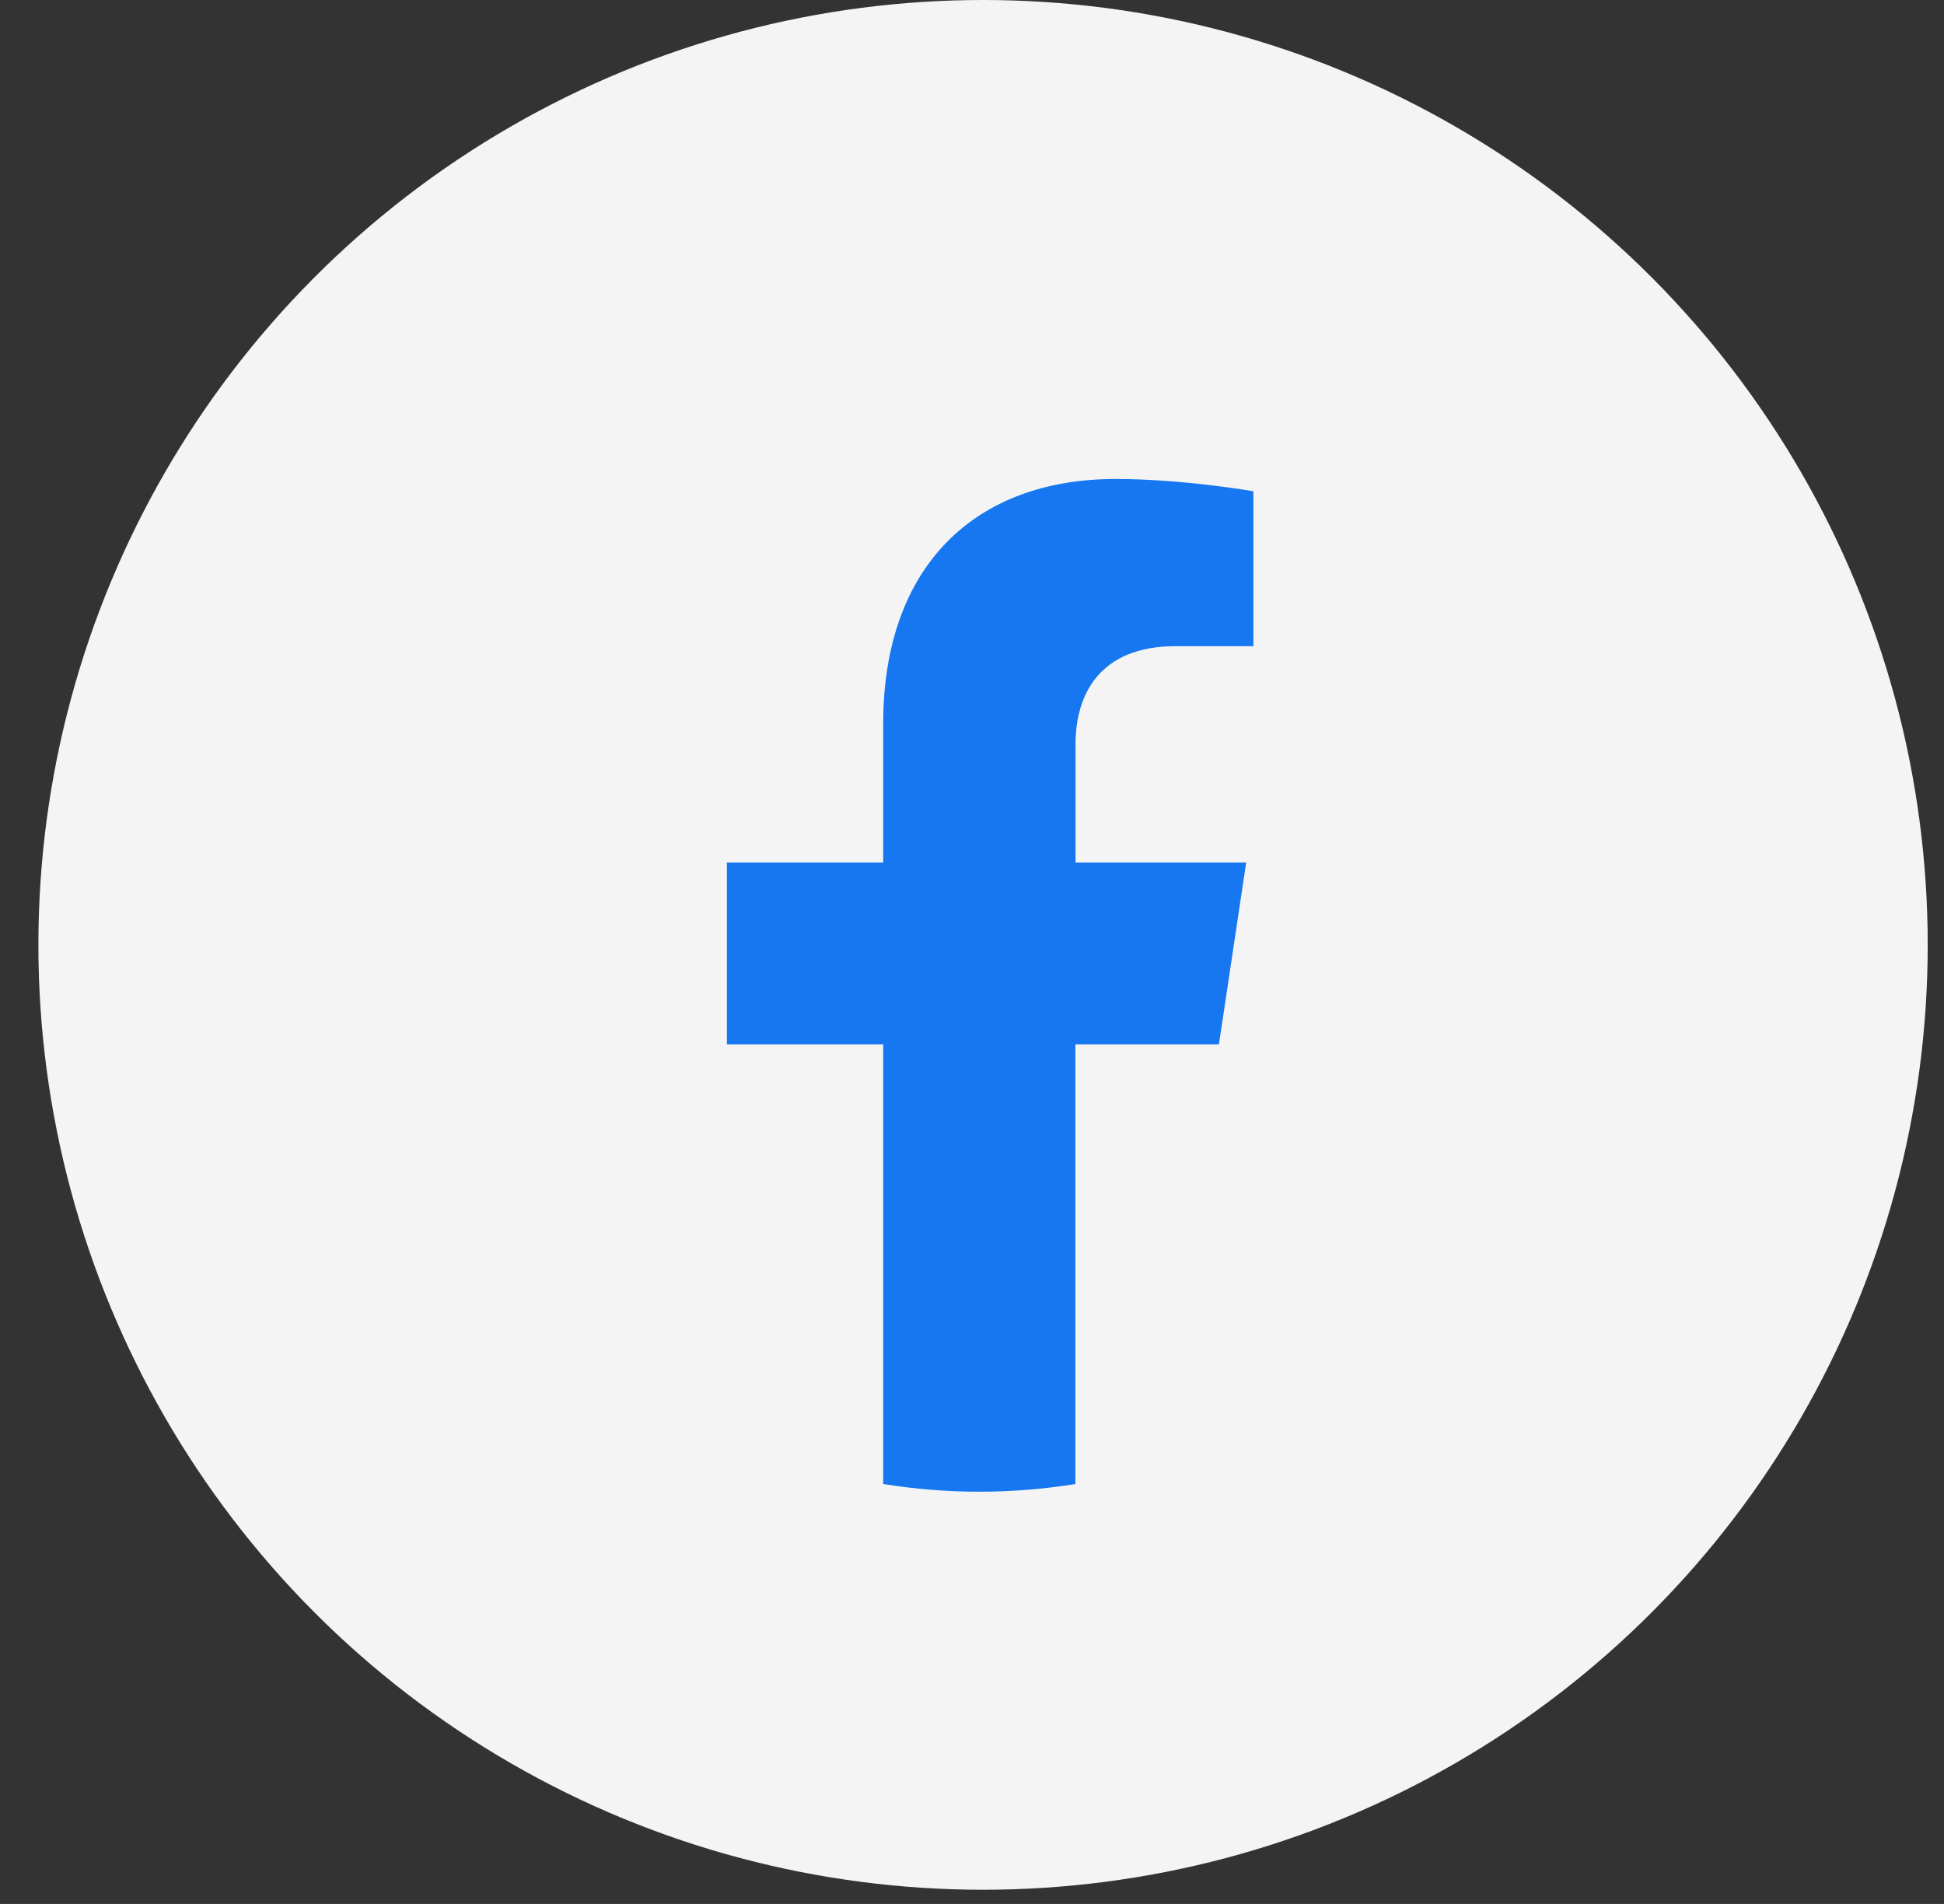
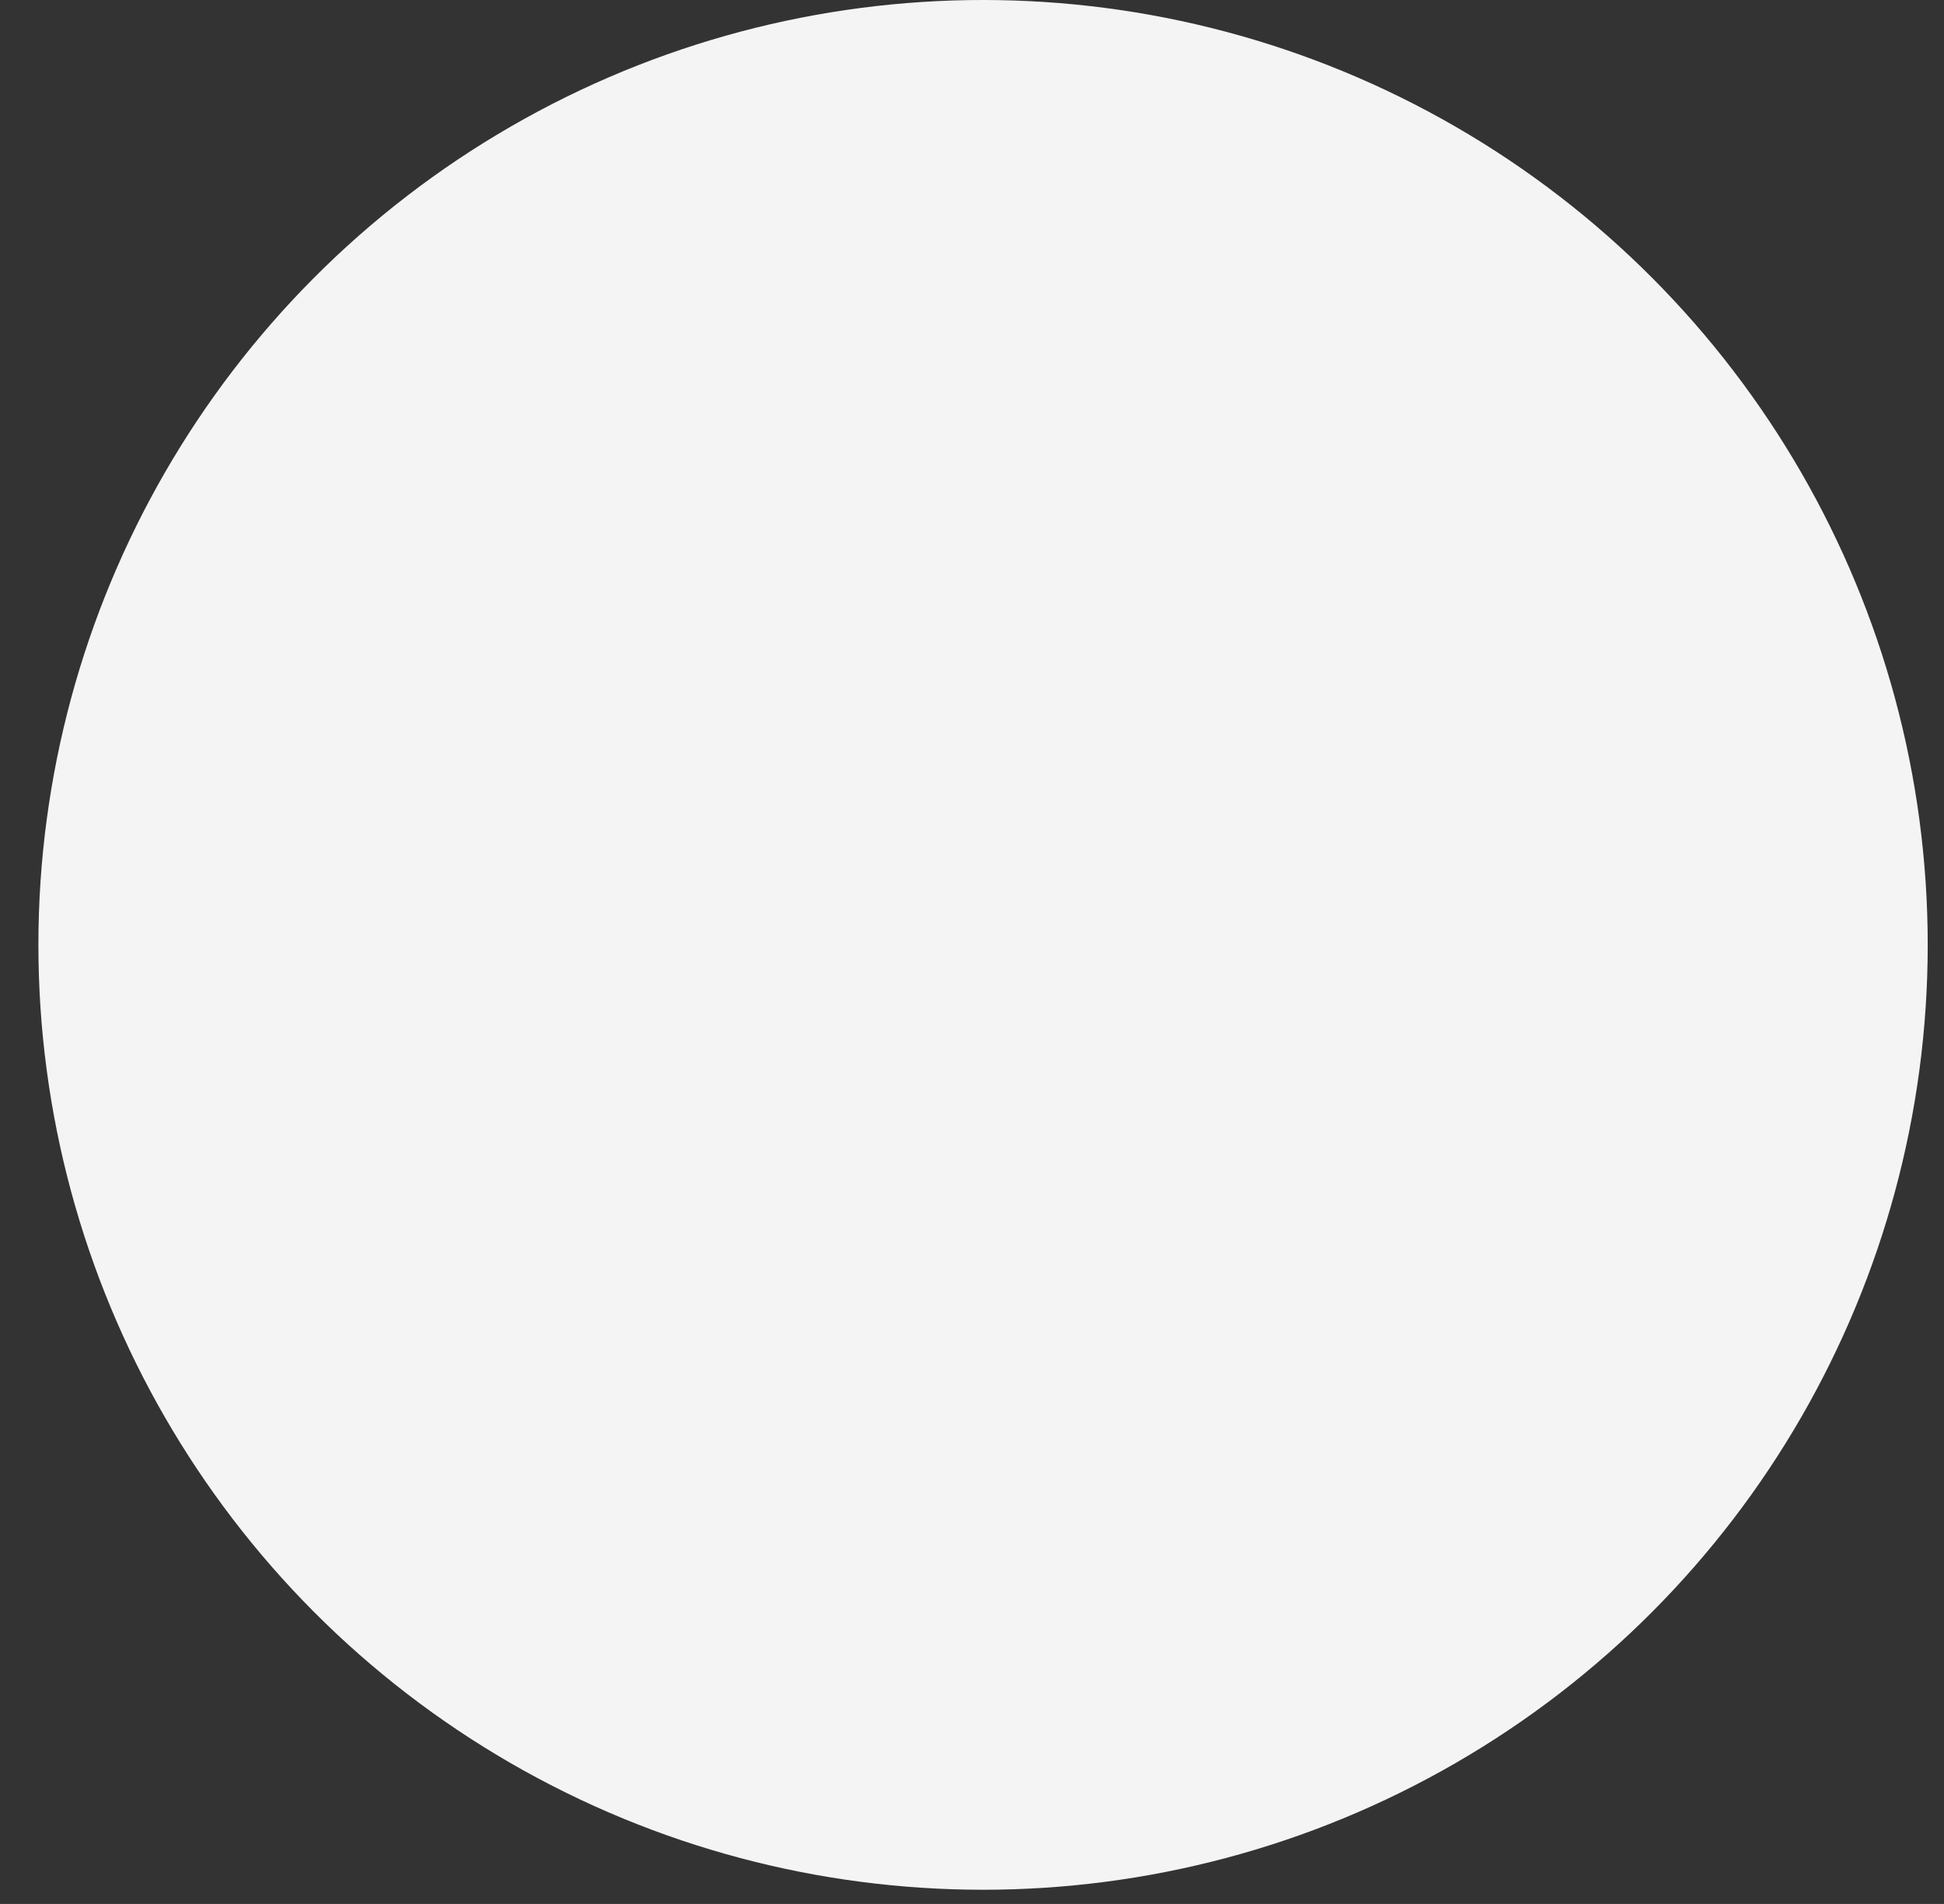
<svg xmlns="http://www.w3.org/2000/svg" width="48" height="47" viewBox="0 0 48 47" fill="none">
  <rect x="0" y="0" width="48" height="47" fill="#333333" stroke="none" />
  <circle cx="24.273" cy="23.325" r="23.325" fill="#F4F4F4" />
-   <path d="M30.097 25.781L30.77 21.291H26.556V18.377C26.556 17.148 27.144 15.951 29.032 15.951H30.948V12.127C30.948 12.127 29.21 11.824 27.546 11.824C24.077 11.824 21.807 13.973 21.807 17.868V21.291H17.948V25.781H21.807V36.634C22.581 36.758 23.373 36.824 24.18 36.824C24.987 36.824 25.779 36.758 26.553 36.634V25.781H30.092H30.097Z" fill="#1677F0" />
</svg>